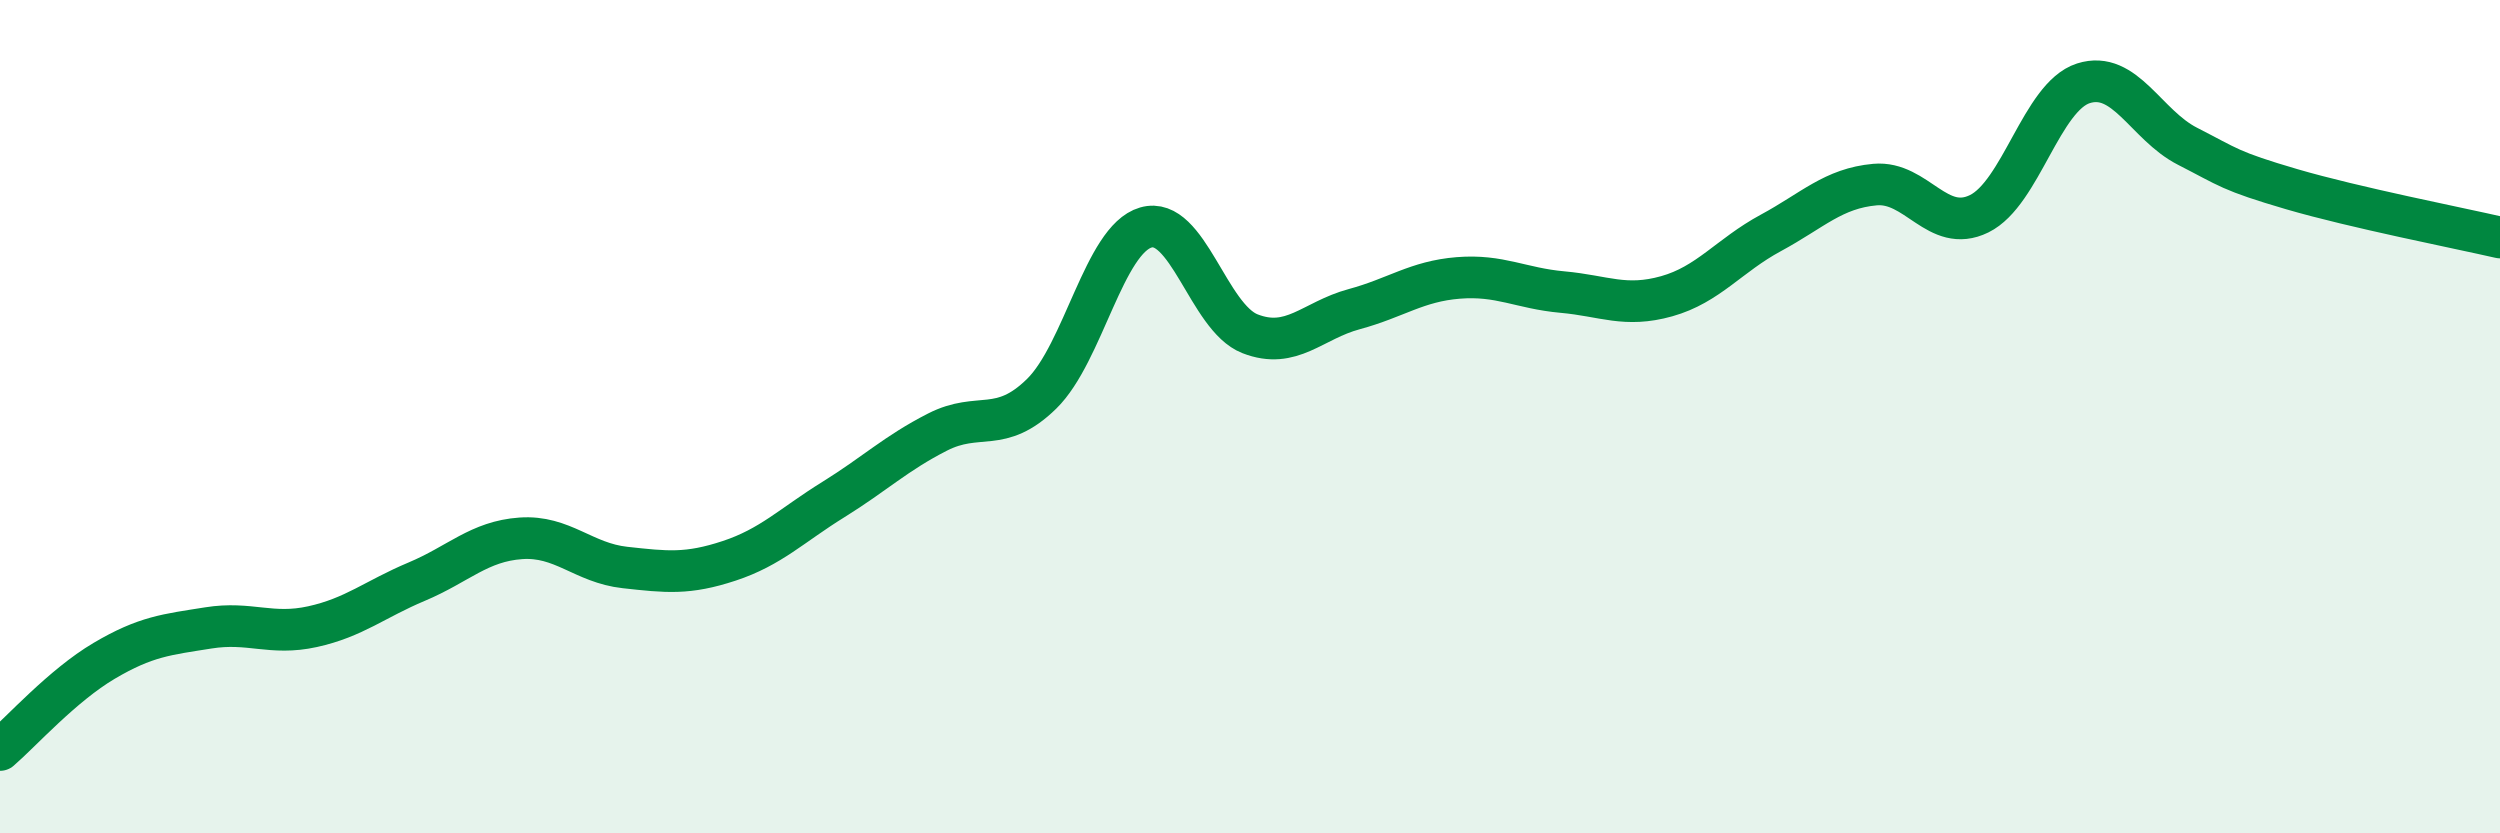
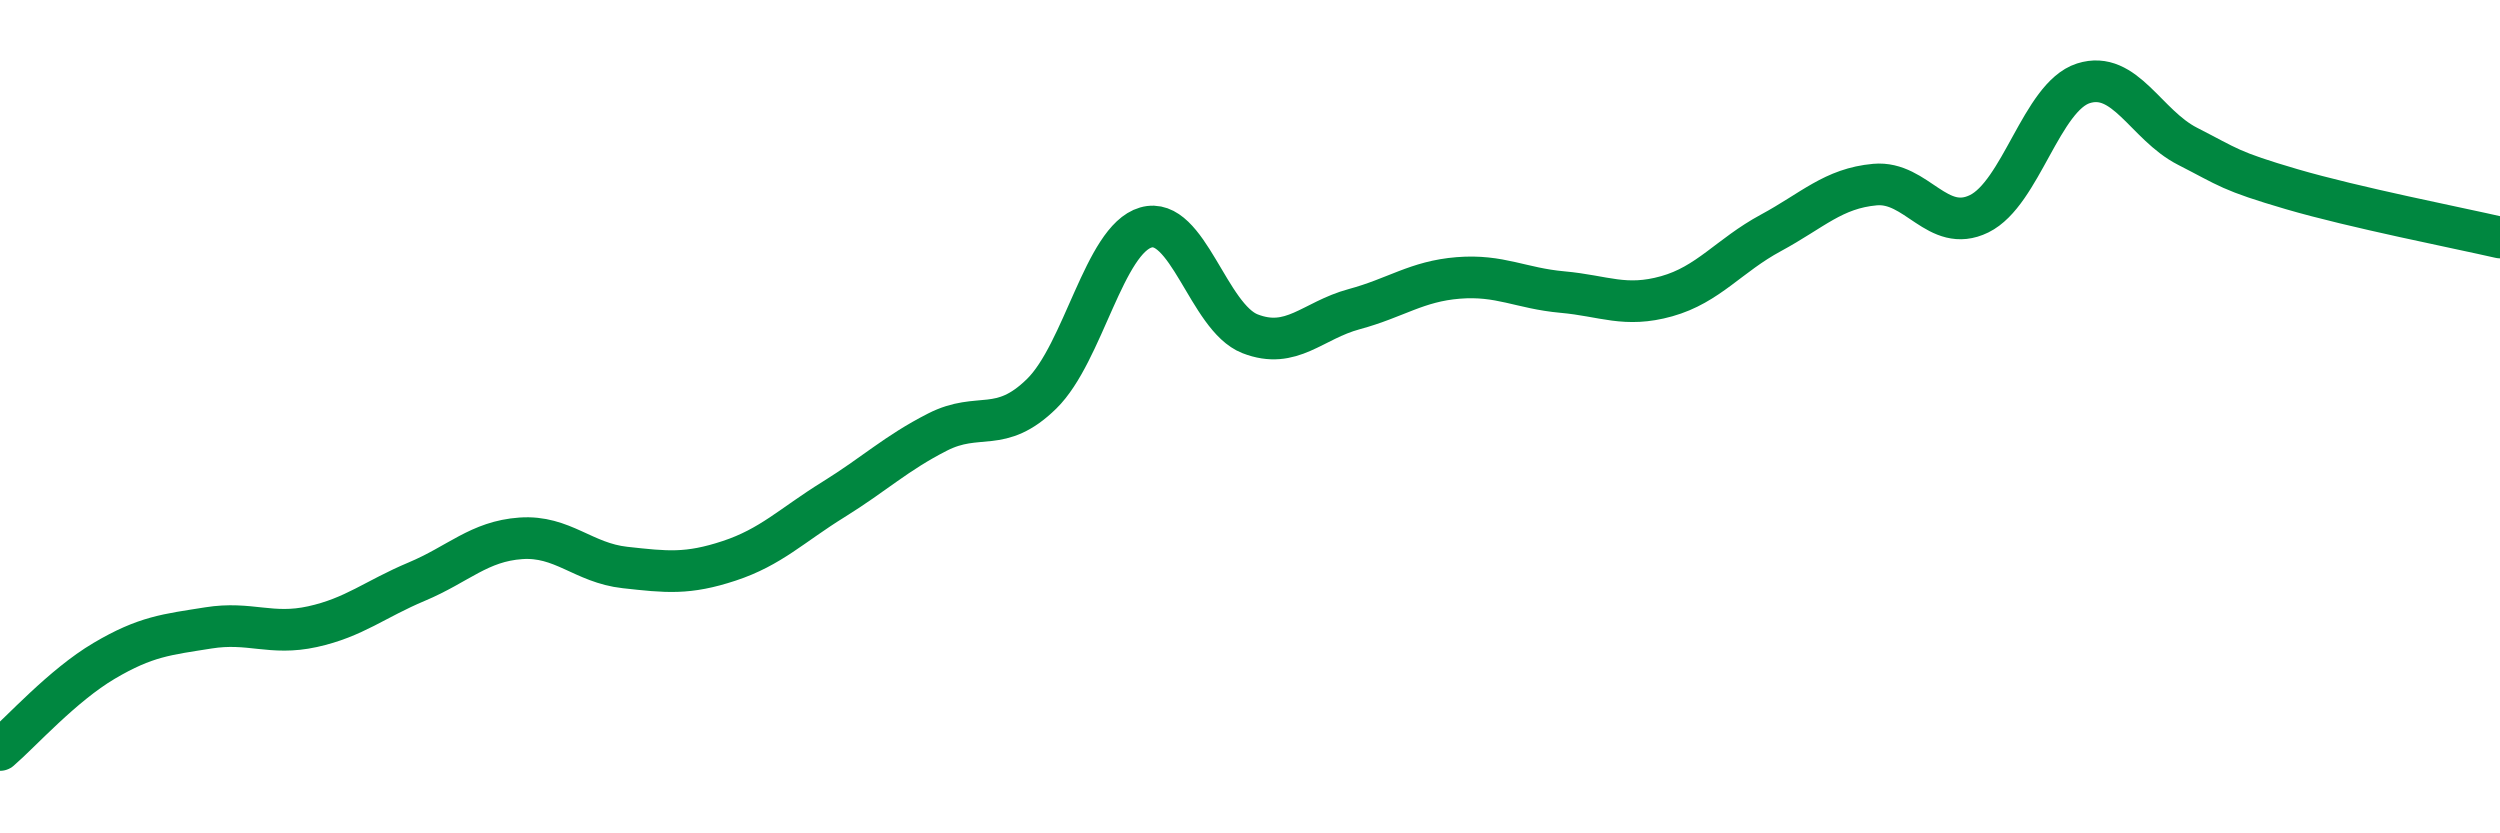
<svg xmlns="http://www.w3.org/2000/svg" width="60" height="20" viewBox="0 0 60 20">
-   <path d="M 0,18 C 0.5,17.57 1.5,16.45 2.5,15.86 C 3.5,15.27 4,15.23 5,15.07 C 6,14.91 6.5,15.26 7.5,15.04 C 8.5,14.82 9,14.38 10,13.96 C 11,13.54 11.5,12.99 12.5,12.92 C 13.5,12.85 14,13.51 15,13.62 C 16,13.73 16.5,13.79 17.5,13.46 C 18.5,13.13 19,12.61 20,11.99 C 21,11.37 21.5,10.88 22.5,10.37 C 23.5,9.86 24,10.43 25,9.45 C 26,8.47 26.5,5.75 27.5,5.46 C 28.5,5.17 29,7.62 30,8.01 C 31,8.4 31.5,7.69 32.5,7.42 C 33.5,7.15 34,6.75 35,6.67 C 36,6.59 36.5,6.92 37.5,7.01 C 38.5,7.1 39,7.39 40,7.11 C 41,6.83 41.5,6.13 42.5,5.59 C 43.5,5.05 44,4.52 45,4.43 C 46,4.34 46.5,5.62 47.5,5.13 C 48.5,4.64 49,2.32 50,2 C 51,1.68 51.5,3 52.5,3.51 C 53.5,4.02 53.5,4.1 55,4.54 C 56.5,4.98 59,5.47 60,5.7L60 20L0 20Z" fill="#008740" opacity="0.1" stroke-linecap="round" stroke-linejoin="round" />
  <path d="M 0,18 C 0.5,17.57 1.5,16.45 2.5,15.86 C 3.5,15.27 4,15.23 5,15.07 C 6,14.91 6.5,15.26 7.5,15.04 C 8.5,14.82 9,14.38 10,13.96 C 11,13.54 11.5,12.99 12.5,12.92 C 13.5,12.85 14,13.51 15,13.62 C 16,13.73 16.5,13.79 17.5,13.46 C 18.5,13.13 19,12.61 20,11.99 C 21,11.37 21.5,10.88 22.5,10.37 C 23.5,9.86 24,10.43 25,9.45 C 26,8.47 26.5,5.75 27.5,5.46 C 28.5,5.17 29,7.62 30,8.01 C 31,8.4 31.5,7.69 32.5,7.42 C 33.5,7.15 34,6.75 35,6.67 C 36,6.59 36.5,6.92 37.5,7.01 C 38.5,7.1 39,7.39 40,7.11 C 41,6.83 41.5,6.13 42.5,5.59 C 43.5,5.05 44,4.52 45,4.43 C 46,4.34 46.5,5.62 47.5,5.13 C 48.5,4.64 49,2.32 50,2 C 51,1.68 51.5,3 52.5,3.51 C 53.5,4.02 53.5,4.1 55,4.54 C 56.5,4.98 59,5.47 60,5.7" stroke="#008740" stroke-width="1" fill="none" stroke-linecap="round" stroke-linejoin="round" />
</svg>